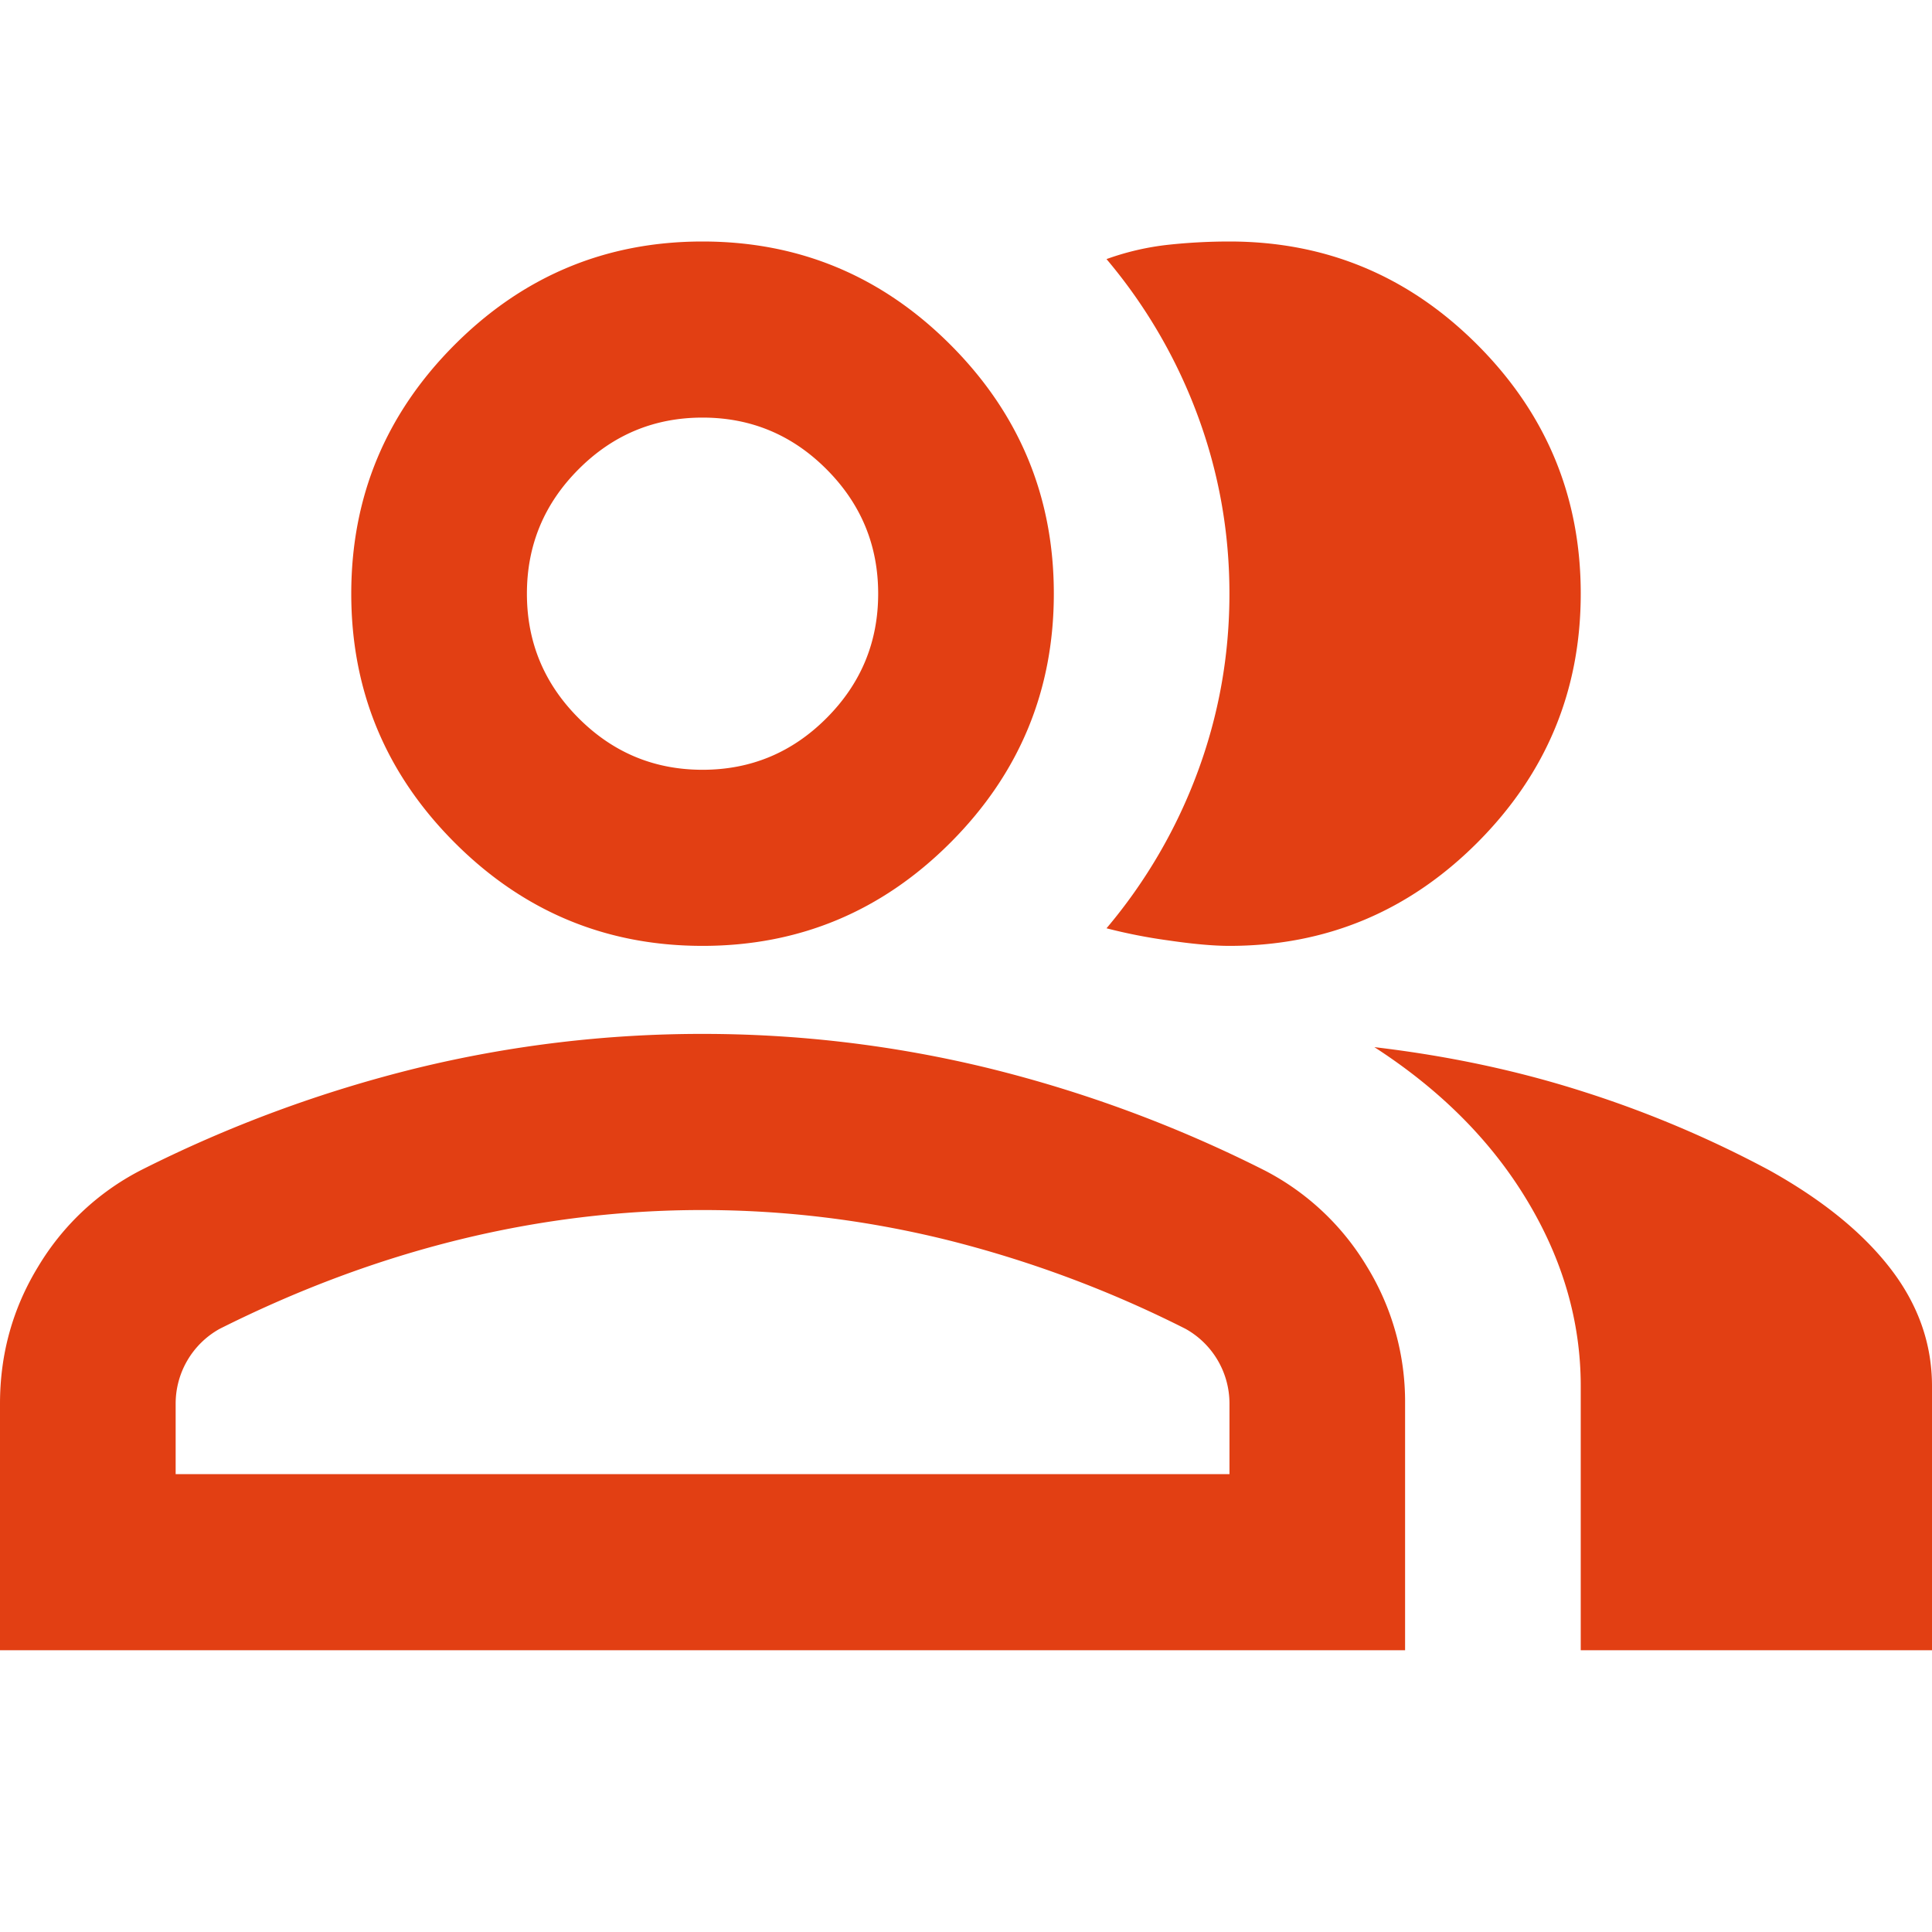
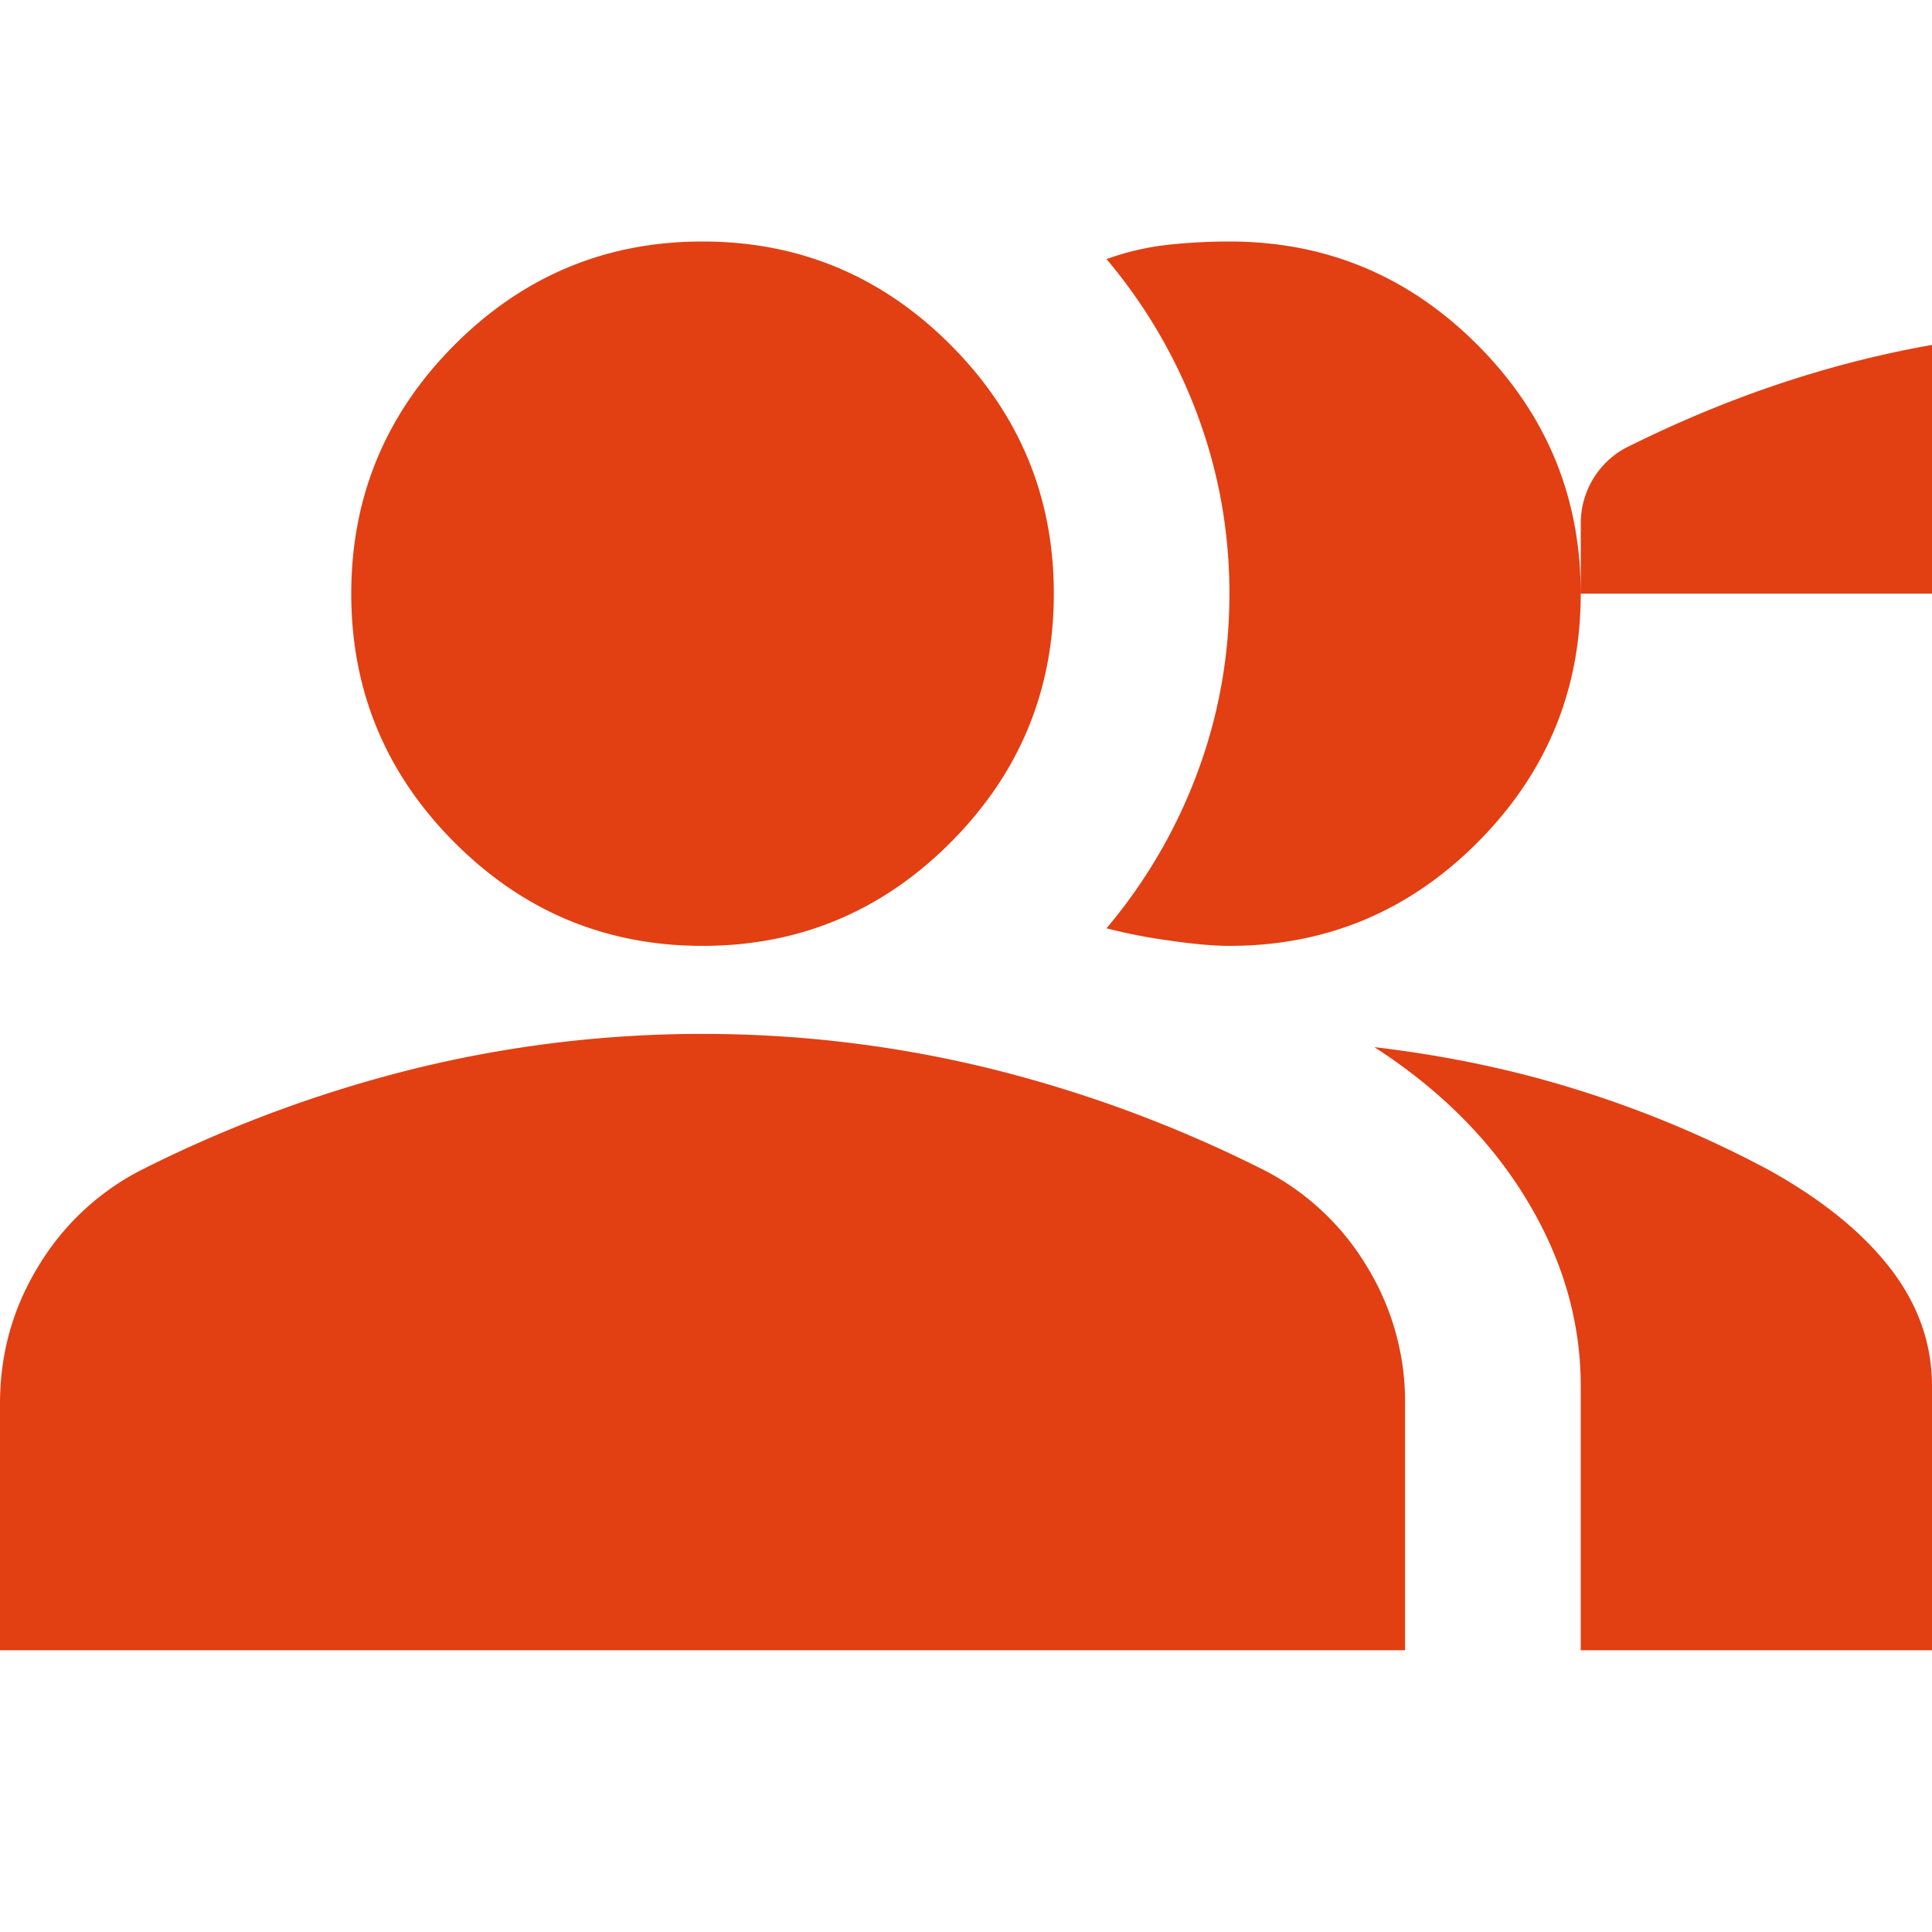
<svg xmlns="http://www.w3.org/2000/svg" width="48" height="48" fill="none">
-   <path fill="#E23F13" d="M0 41v-6.125c0-1.24.318-2.379.955-3.418a6.37 6.37 0 0 1 2.536-2.379 32.339 32.339 0 0 1 6.873-2.543 29.945 29.945 0 0 1 7.09-.848c2.4 0 4.764.283 7.091.848a32.34 32.34 0 0 1 6.873 2.543 6.37 6.37 0 0 1 2.537 2.379 6.42 6.42 0 0 1 .954 3.418V41H0Zm39.273 0v-6.563c0-1.604-.446-3.144-1.337-4.62-.89-1.477-2.154-2.744-3.79-3.801 1.854.218 3.6.592 5.236 1.12a27.264 27.264 0 0 1 4.582 1.942c1.309.73 2.309 1.54 3 2.434.69.893 1.036 1.868 1.036 2.925V41h-8.727ZM17.454 23.5c-2.4 0-4.454-.857-6.163-2.57-1.71-1.714-2.564-3.774-2.564-6.18 0-2.406.855-4.466 2.564-6.18C13 6.857 15.055 6 17.454 6c2.4 0 4.455.857 6.164 2.57 1.71 1.714 2.564 3.774 2.564 6.18 0 2.406-.855 4.466-2.564 6.18-1.709 1.713-3.763 2.57-6.163 2.57Zm21.819-8.75c0 2.406-.855 4.466-2.564 6.18-1.709 1.713-3.764 2.57-6.164 2.57-.4 0-.909-.046-1.527-.137a13.33 13.33 0 0 1-1.527-.3 13.015 13.015 0 0 0 2.264-3.883c.527-1.422.79-2.899.79-4.43 0-1.531-.263-3.008-.79-4.43a13.015 13.015 0 0 0-2.264-3.883 6.645 6.645 0 0 1 1.527-.355A14.29 14.29 0 0 1 30.545 6c2.4 0 4.455.857 6.164 2.57 1.71 1.714 2.564 3.774 2.564 6.18ZM4.363 36.625h26.183v-1.75a2.126 2.126 0 0 0-1.091-1.86 28.392 28.392 0 0 0-5.946-2.214c-2-.492-4.018-.738-6.055-.738-2.036 0-4.054.246-6.054.738s-3.982 1.23-5.945 2.215a2.126 2.126 0 0 0-1.091 1.859v1.75Zm13.091-17.5c1.2 0 2.228-.428 3.082-1.285.855-.857 1.282-1.887 1.282-3.09 0-1.203-.427-2.233-1.282-3.09-.854-.857-1.882-1.285-3.082-1.285s-2.227.428-3.081 1.285c-.855.857-1.282 1.887-1.282 3.09 0 1.203.427 2.233 1.282 3.09.854.857 1.882 1.285 3.082 1.285Z" />
+   <path fill="#E23F13" d="M0 41v-6.125c0-1.24.318-2.379.955-3.418a6.37 6.37 0 0 1 2.536-2.379 32.339 32.339 0 0 1 6.873-2.543 29.945 29.945 0 0 1 7.09-.848c2.4 0 4.764.283 7.091.848a32.34 32.34 0 0 1 6.873 2.543 6.37 6.37 0 0 1 2.537 2.379 6.42 6.42 0 0 1 .954 3.418V41H0Zm39.273 0v-6.563c0-1.604-.446-3.144-1.337-4.62-.89-1.477-2.154-2.744-3.79-3.801 1.854.218 3.6.592 5.236 1.12a27.264 27.264 0 0 1 4.582 1.942c1.309.73 2.309 1.54 3 2.434.69.893 1.036 1.868 1.036 2.925V41h-8.727ZM17.454 23.5c-2.4 0-4.454-.857-6.163-2.57-1.71-1.714-2.564-3.774-2.564-6.18 0-2.406.855-4.466 2.564-6.18C13 6.857 15.055 6 17.454 6c2.4 0 4.455.857 6.164 2.57 1.71 1.714 2.564 3.774 2.564 6.18 0 2.406-.855 4.466-2.564 6.18-1.709 1.713-3.763 2.57-6.163 2.57Zm21.819-8.75c0 2.406-.855 4.466-2.564 6.18-1.709 1.713-3.764 2.57-6.164 2.57-.4 0-.909-.046-1.527-.137a13.33 13.33 0 0 1-1.527-.3 13.015 13.015 0 0 0 2.264-3.883c.527-1.422.79-2.899.79-4.43 0-1.531-.263-3.008-.79-4.43a13.015 13.015 0 0 0-2.264-3.883 6.645 6.645 0 0 1 1.527-.355A14.29 14.29 0 0 1 30.545 6c2.4 0 4.455.857 6.164 2.57 1.71 1.714 2.564 3.774 2.564 6.18Zh26.183v-1.75a2.126 2.126 0 0 0-1.091-1.86 28.392 28.392 0 0 0-5.946-2.214c-2-.492-4.018-.738-6.055-.738-2.036 0-4.054.246-6.054.738s-3.982 1.23-5.945 2.215a2.126 2.126 0 0 0-1.091 1.859v1.75Zm13.091-17.5c1.2 0 2.228-.428 3.082-1.285.855-.857 1.282-1.887 1.282-3.09 0-1.203-.427-2.233-1.282-3.09-.854-.857-1.882-1.285-3.082-1.285s-2.227.428-3.081 1.285c-.855.857-1.282 1.887-1.282 3.09 0 1.203.427 2.233 1.282 3.09.854.857 1.882 1.285 3.082 1.285Z" />
</svg>